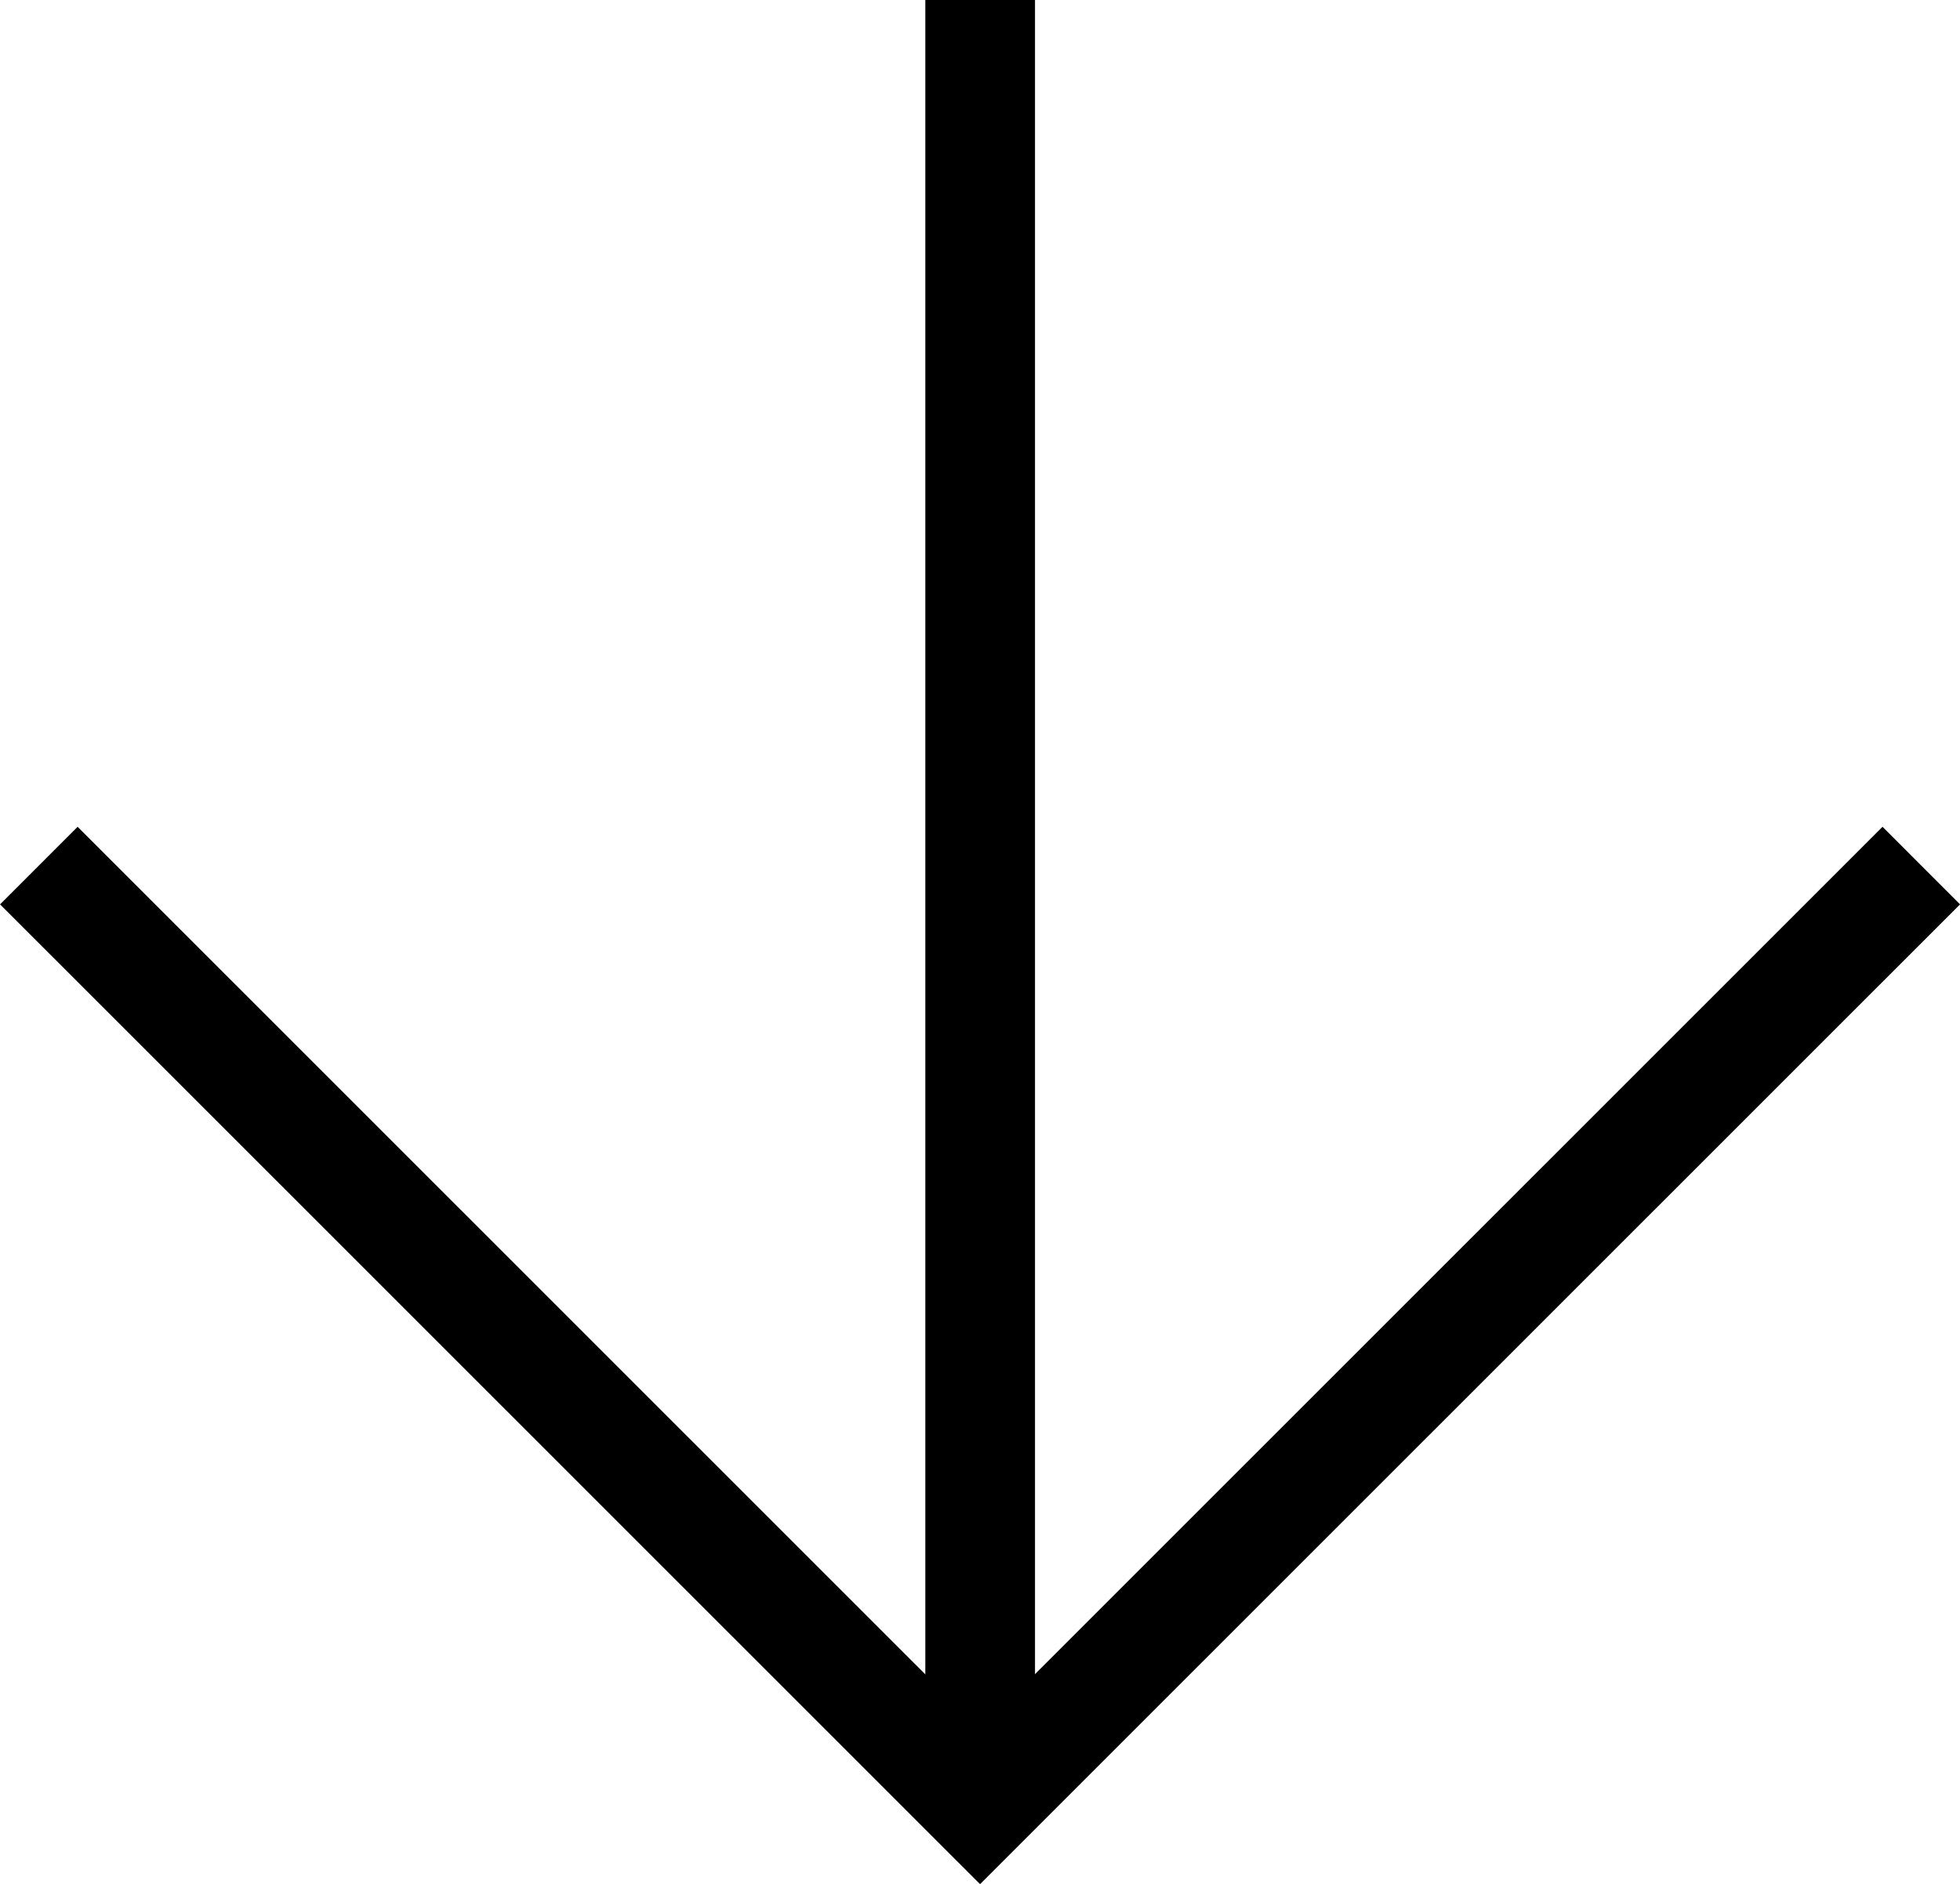
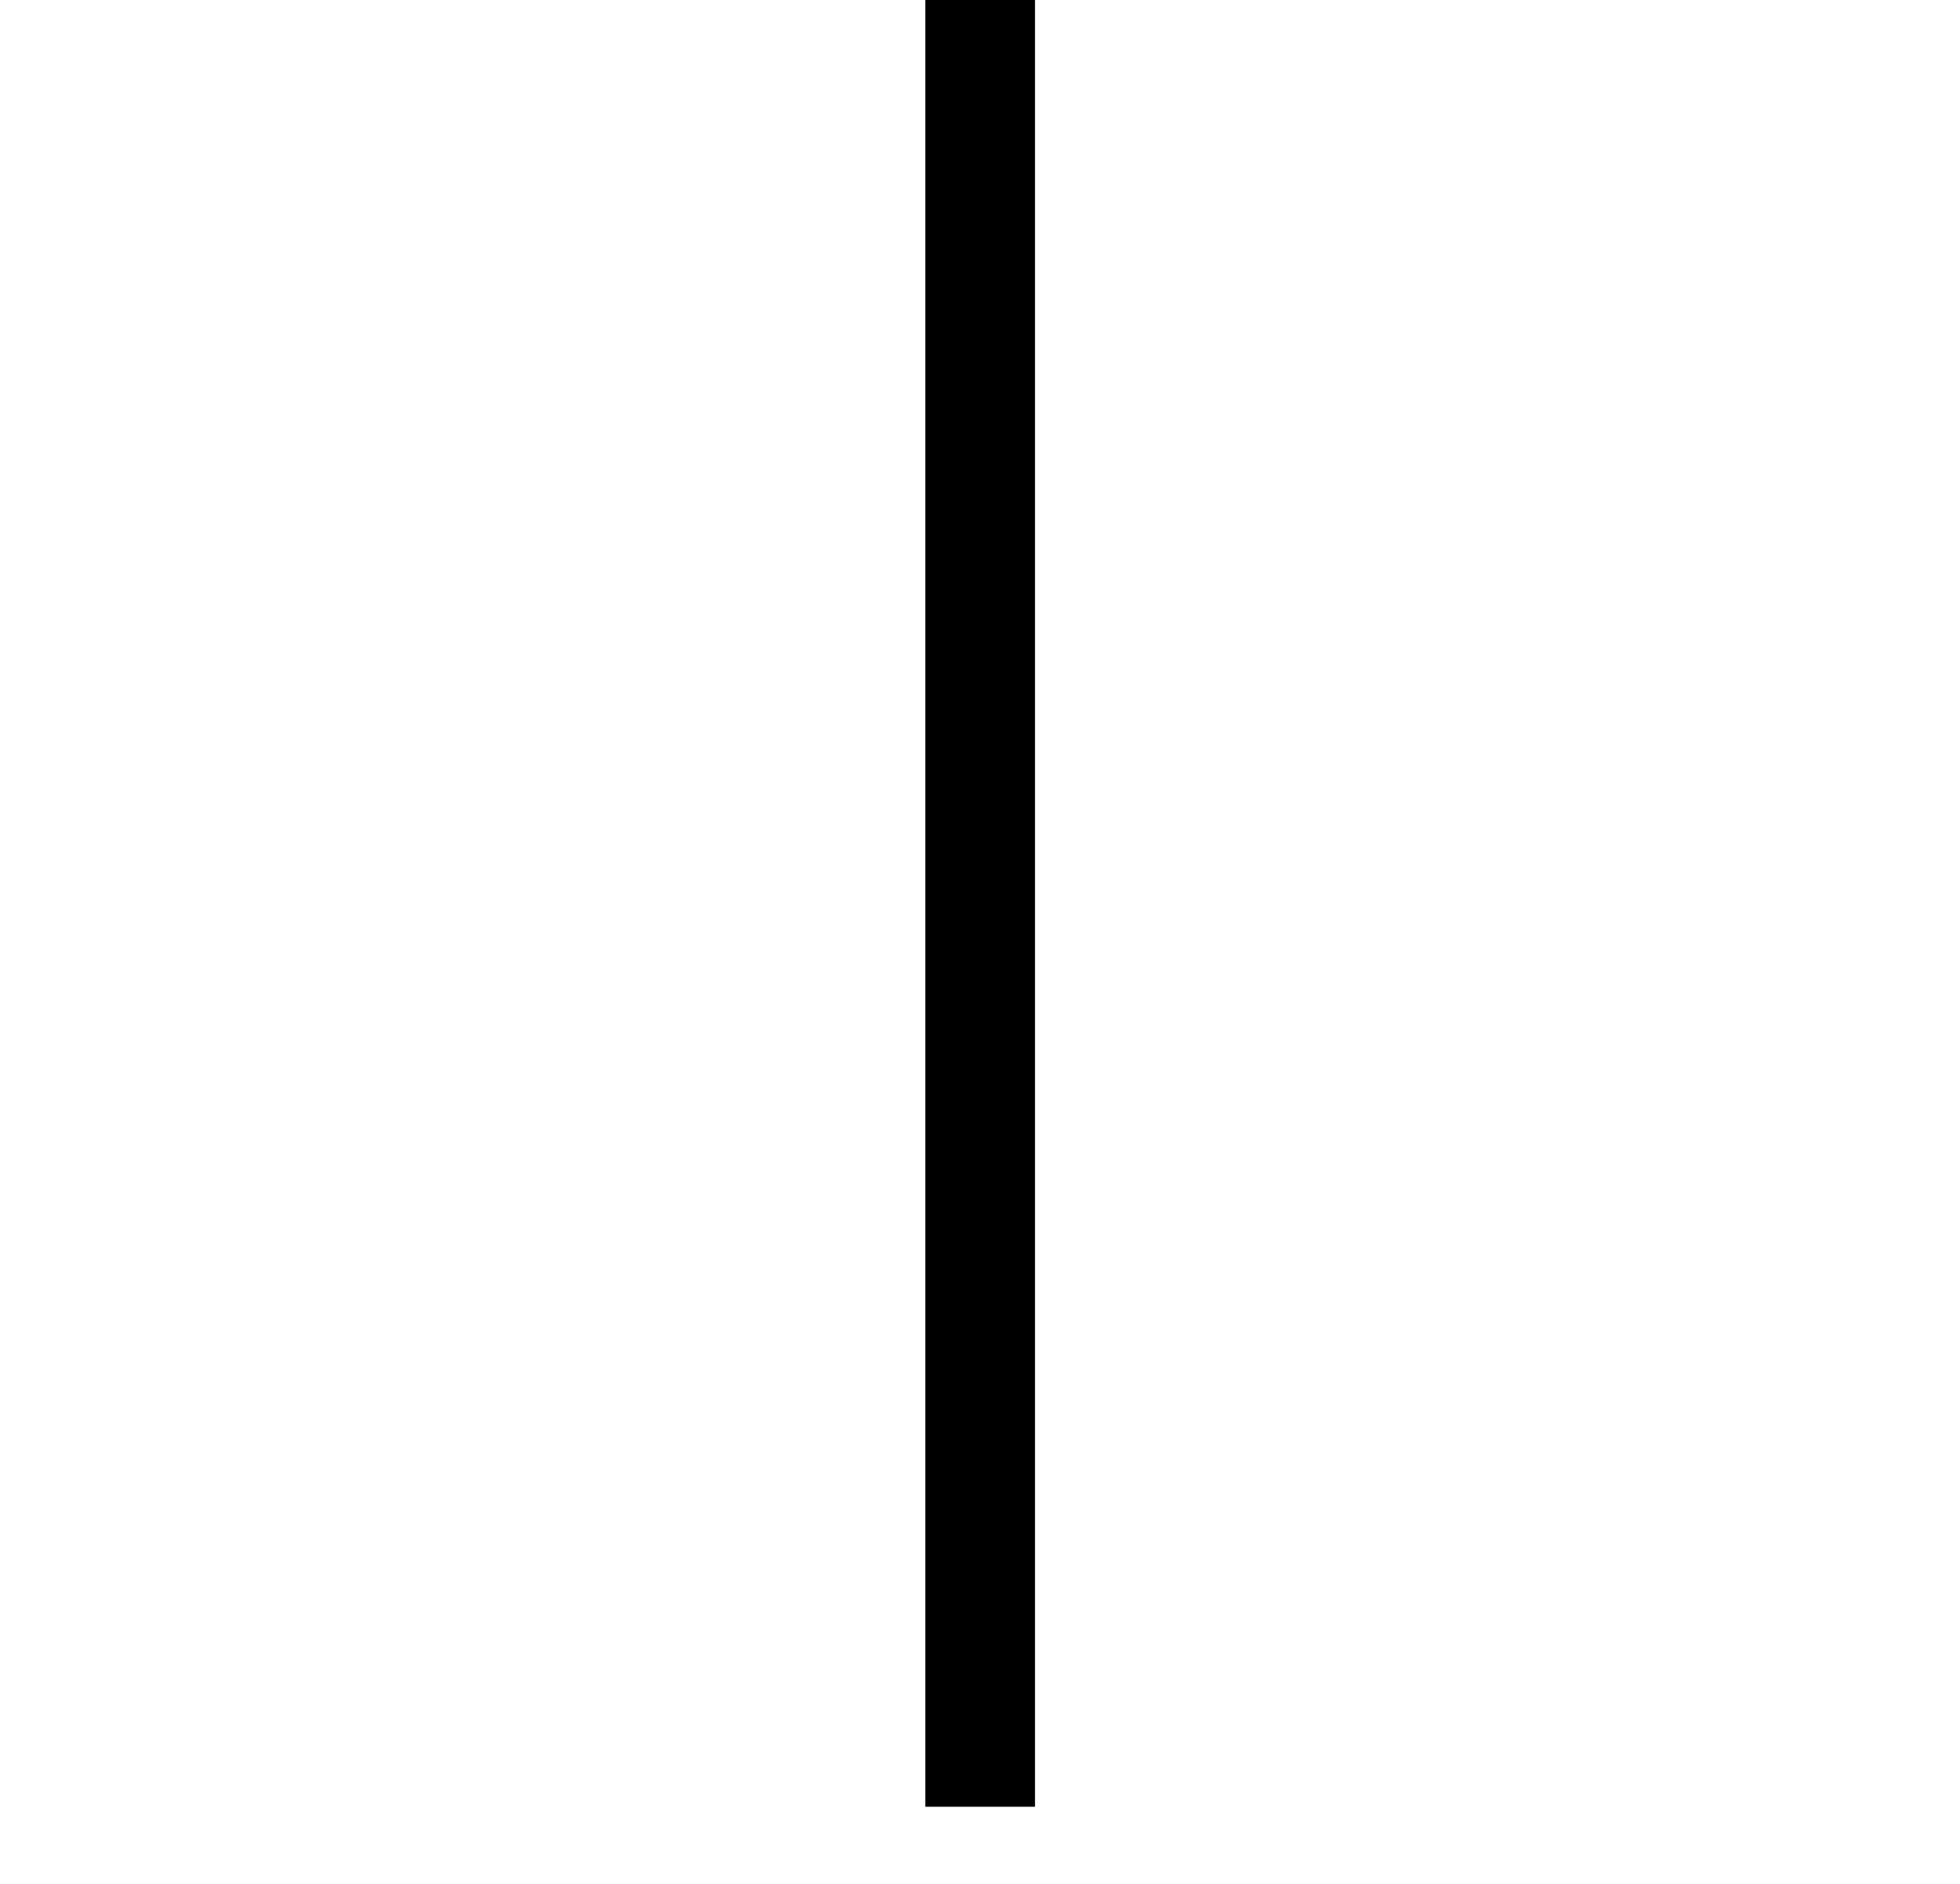
<svg xmlns="http://www.w3.org/2000/svg" width="17.871" height="17.18" viewBox="0 0 17.871 17.18">
  <g id="Gruppe_1063" data-name="Gruppe 1063" transform="translate(5823.518 -197.098) rotate(90)">
-     <path id="Pfad_149" data-name="Pfad 149" d="M-12666,12680l8.58,8.582-8.58,8.582" transform="translate(12870.99 -6874)" fill="none" stroke="#000" stroke-width="1" />
    <path id="Pfad_150" data-name="Pfad 150" d="M-12646.5,12689.068h-16.473" transform="translate(12860.071 -6874.487)" fill="none" stroke="#000" stroke-width="1" />
  </g>
</svg>